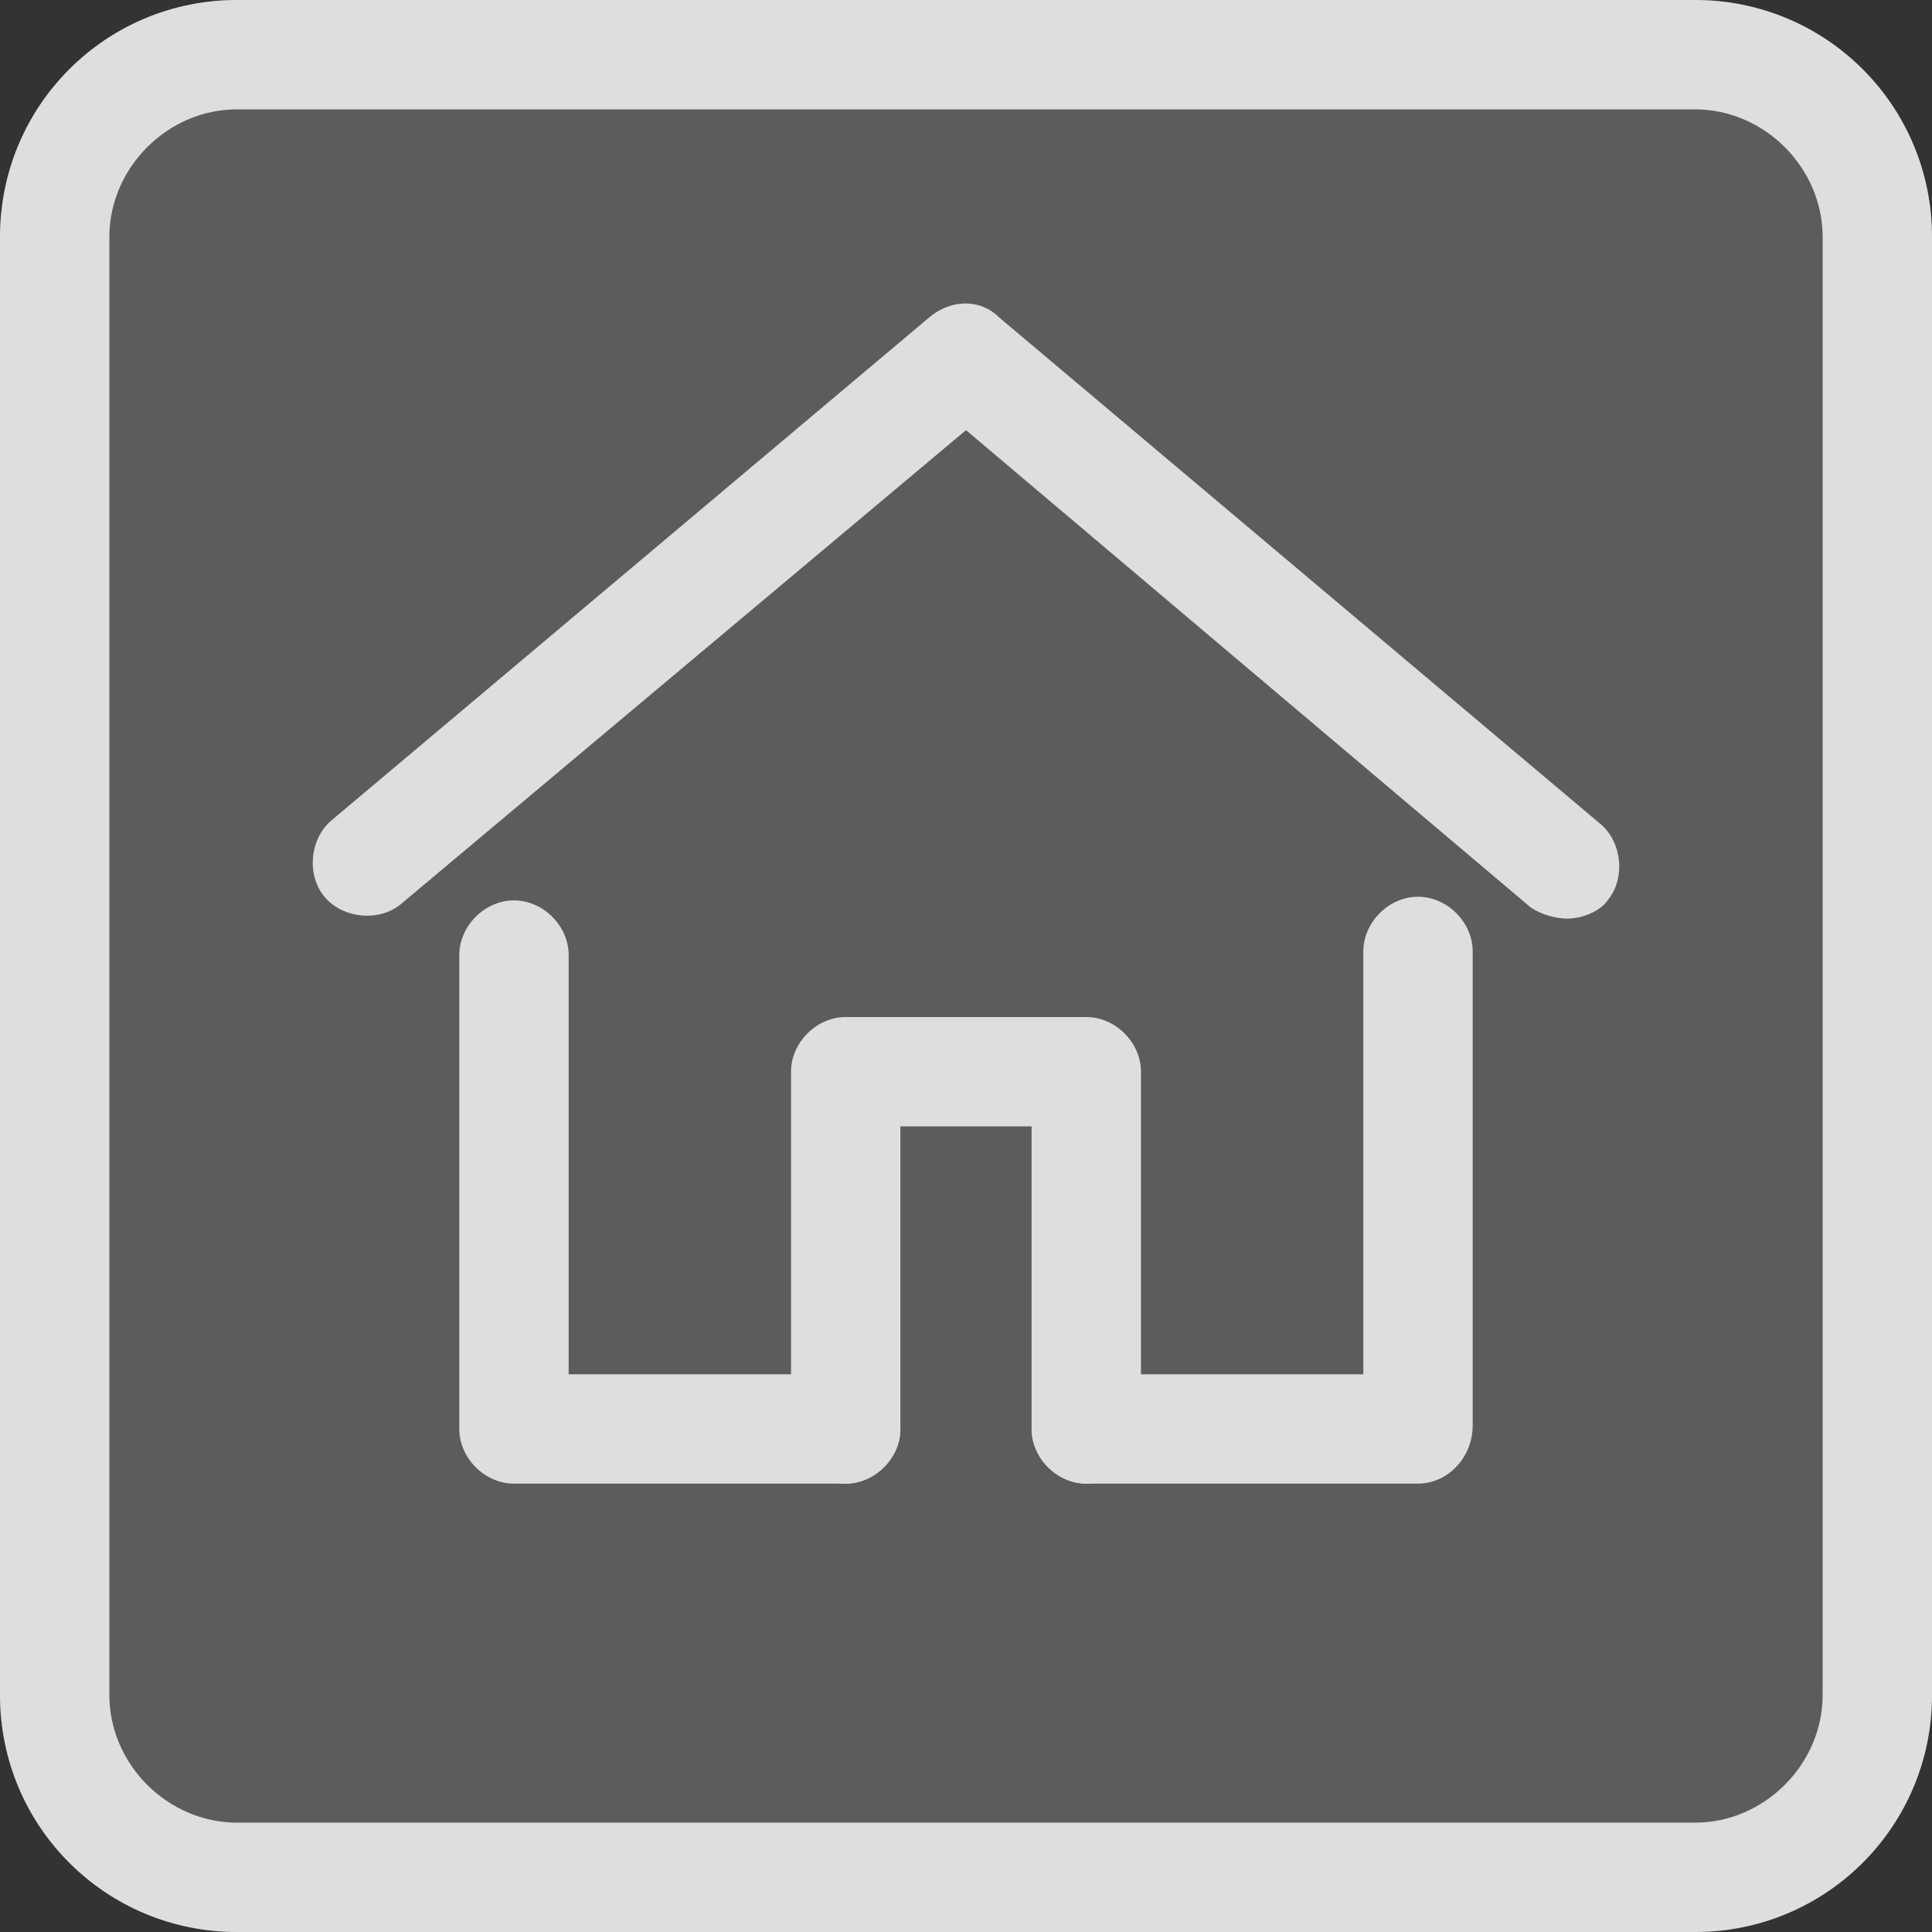
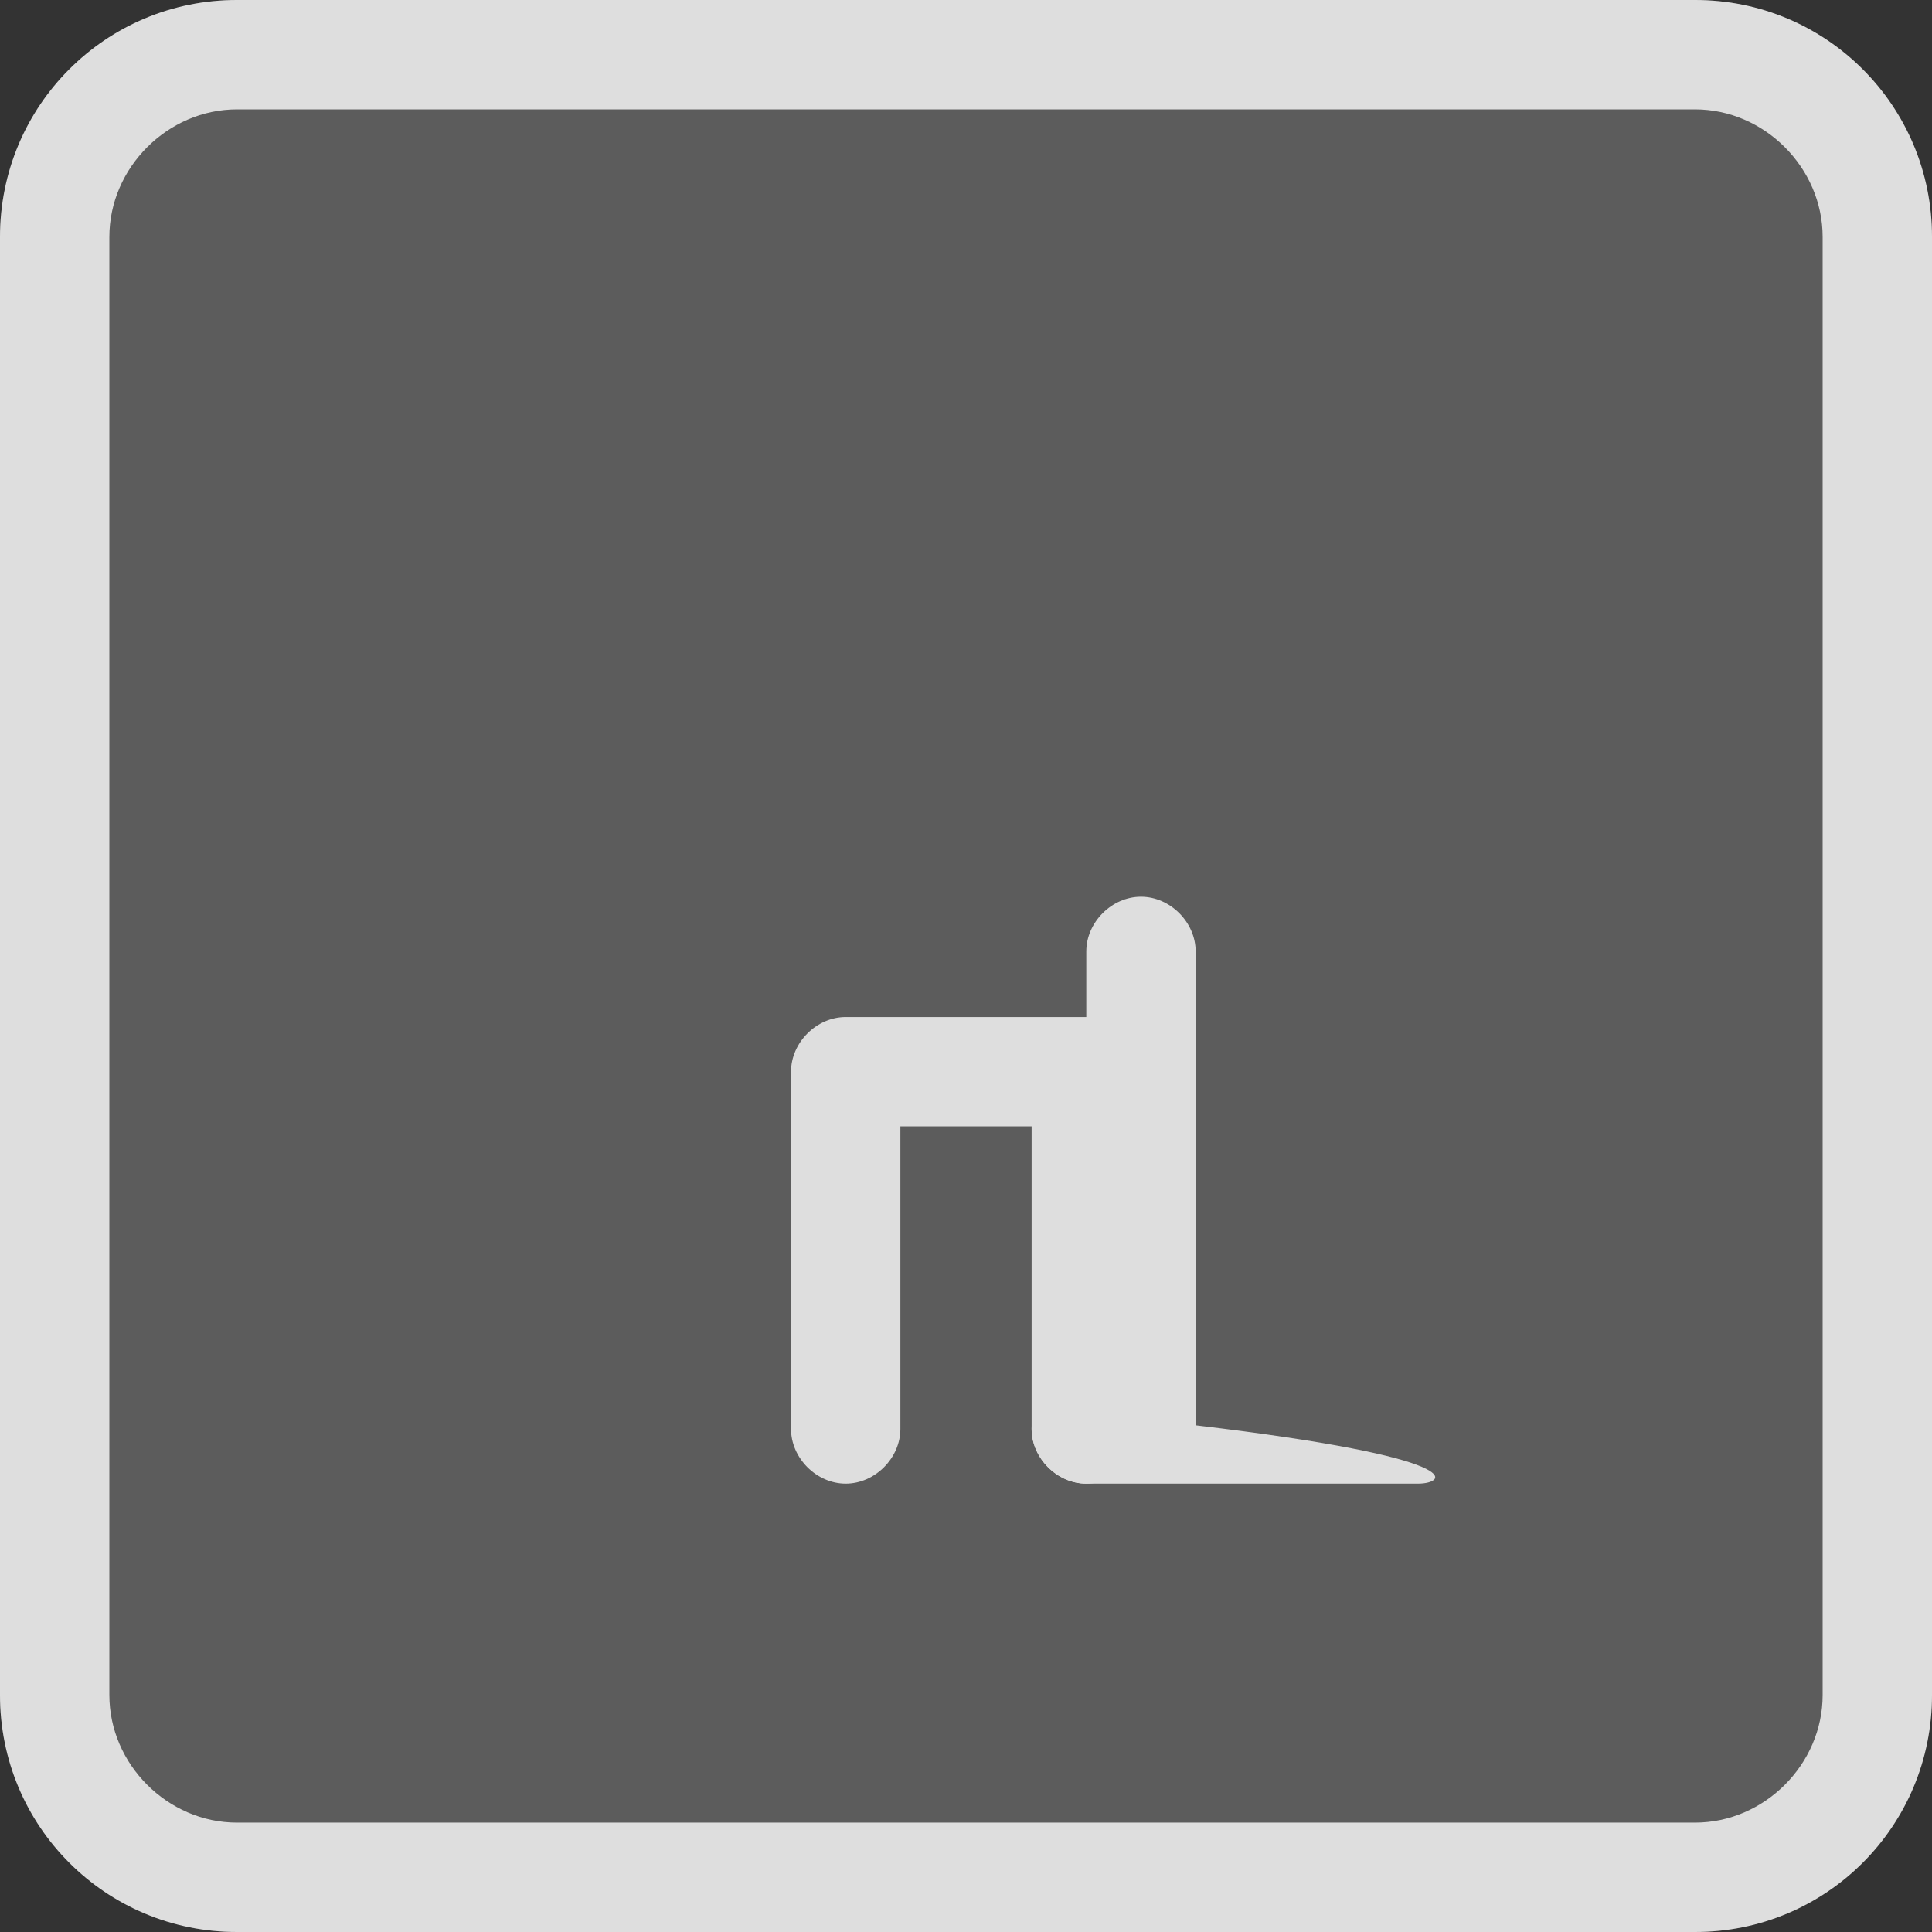
<svg xmlns="http://www.w3.org/2000/svg" version="1.1" id="ol" x="0px" y="0px" viewBox="0 0 53 53" style="enable-background:new 0 0 53 53;" xml:space="preserve">
  <rect x="0" y="0" width="53" height="53" fill="#333333" stroke="none" />
  <style type="text/css">
	.st0{opacity:0.2;fill:#FFFFFF;enable-background:new    ;}
	.st1{opacity:0.8;}
	.st2{fill:#FFFFFF;}
</style>
  <g>
    <path class="st0" d="M46.5,53h-40C2.9,53,0,50.1,0,46.5v-40C0,2.9,2.9,0,6.5,0h40C50.1,0,53,2.9,53,6.5v40C53,50.1,50.1,53,46.5,53   z" />
    <g id="_ループ_89" transform="translate(-58.5 -16)" class="st1">
      <g id="_ループ_88">
-         <path class="st2" d="M101.5,41.2c-0.3,0-0.7-0.1-1-0.3L85,27.8l-15.5,13c-0.6,0.5-1.6,0.4-2.1-0.2C66.9,40,67,39,67.6,38.5     L84,24.7c0.6-0.5,1.4-0.5,1.9,0l16.5,13.9c0.6,0.5,0.7,1.5,0.2,2.1C102.4,41,101.9,41.2,101.5,41.2L101.5,41.2z" />
-         <path class="st2" d="M97.4,56.7h-9.1c-0.8,0-1.5-0.7-1.5-1.5s0.7-1.5,1.5-1.5h7.6V42.1c0-0.8,0.7-1.5,1.5-1.5s1.5,0.7,1.5,1.5v13     C98.9,56,98.2,56.7,97.4,56.7z" />
-         <path class="st2" d="M81.7,56.7h-9.1c-0.8,0-1.5-0.7-1.5-1.5v-13c0-0.8,0.7-1.5,1.5-1.5s1.5,0.7,1.5,1.5v11.5h7.6     c0.8,0,1.5,0.7,1.5,1.5S82.5,56.7,81.7,56.7z" />
+         <path class="st2" d="M97.4,56.7h-9.1c-0.8,0-1.5-0.7-1.5-1.5s0.7-1.5,1.5-1.5V42.1c0-0.8,0.7-1.5,1.5-1.5s1.5,0.7,1.5,1.5v13     C98.9,56,98.2,56.7,97.4,56.7z" />
        <path class="st2" d="M88.3,56.7c-0.8,0-1.5-0.7-1.5-1.5v-8.3h-3.6v8.3c0,0.8-0.7,1.5-1.5,1.5s-1.5-0.7-1.5-1.5v-9.8     c0-0.8,0.7-1.5,1.5-1.5h6.6c0.8,0,1.5,0.7,1.5,1.5v9.8C89.8,56,89.1,56.7,88.3,56.7z" />
      </g>
      <path class="st2" d="M105,69H65c-3.6,0-6.5-2.9-6.5-6.5v-40c0-3.6,2.9-6.5,6.5-6.5h40c3.6,0,6.5,2.9,6.5,6.5v40    C111.5,66.1,108.6,69,105,69z M65,19c-1.9,0-3.5,1.6-3.5,3.5v40c0,1.9,1.6,3.5,3.5,3.5h40c1.9,0,3.5-1.6,3.5-3.5v-40    c0-1.9-1.6-3.5-3.5-3.5H65z" />
    </g>
  </g>
</svg>